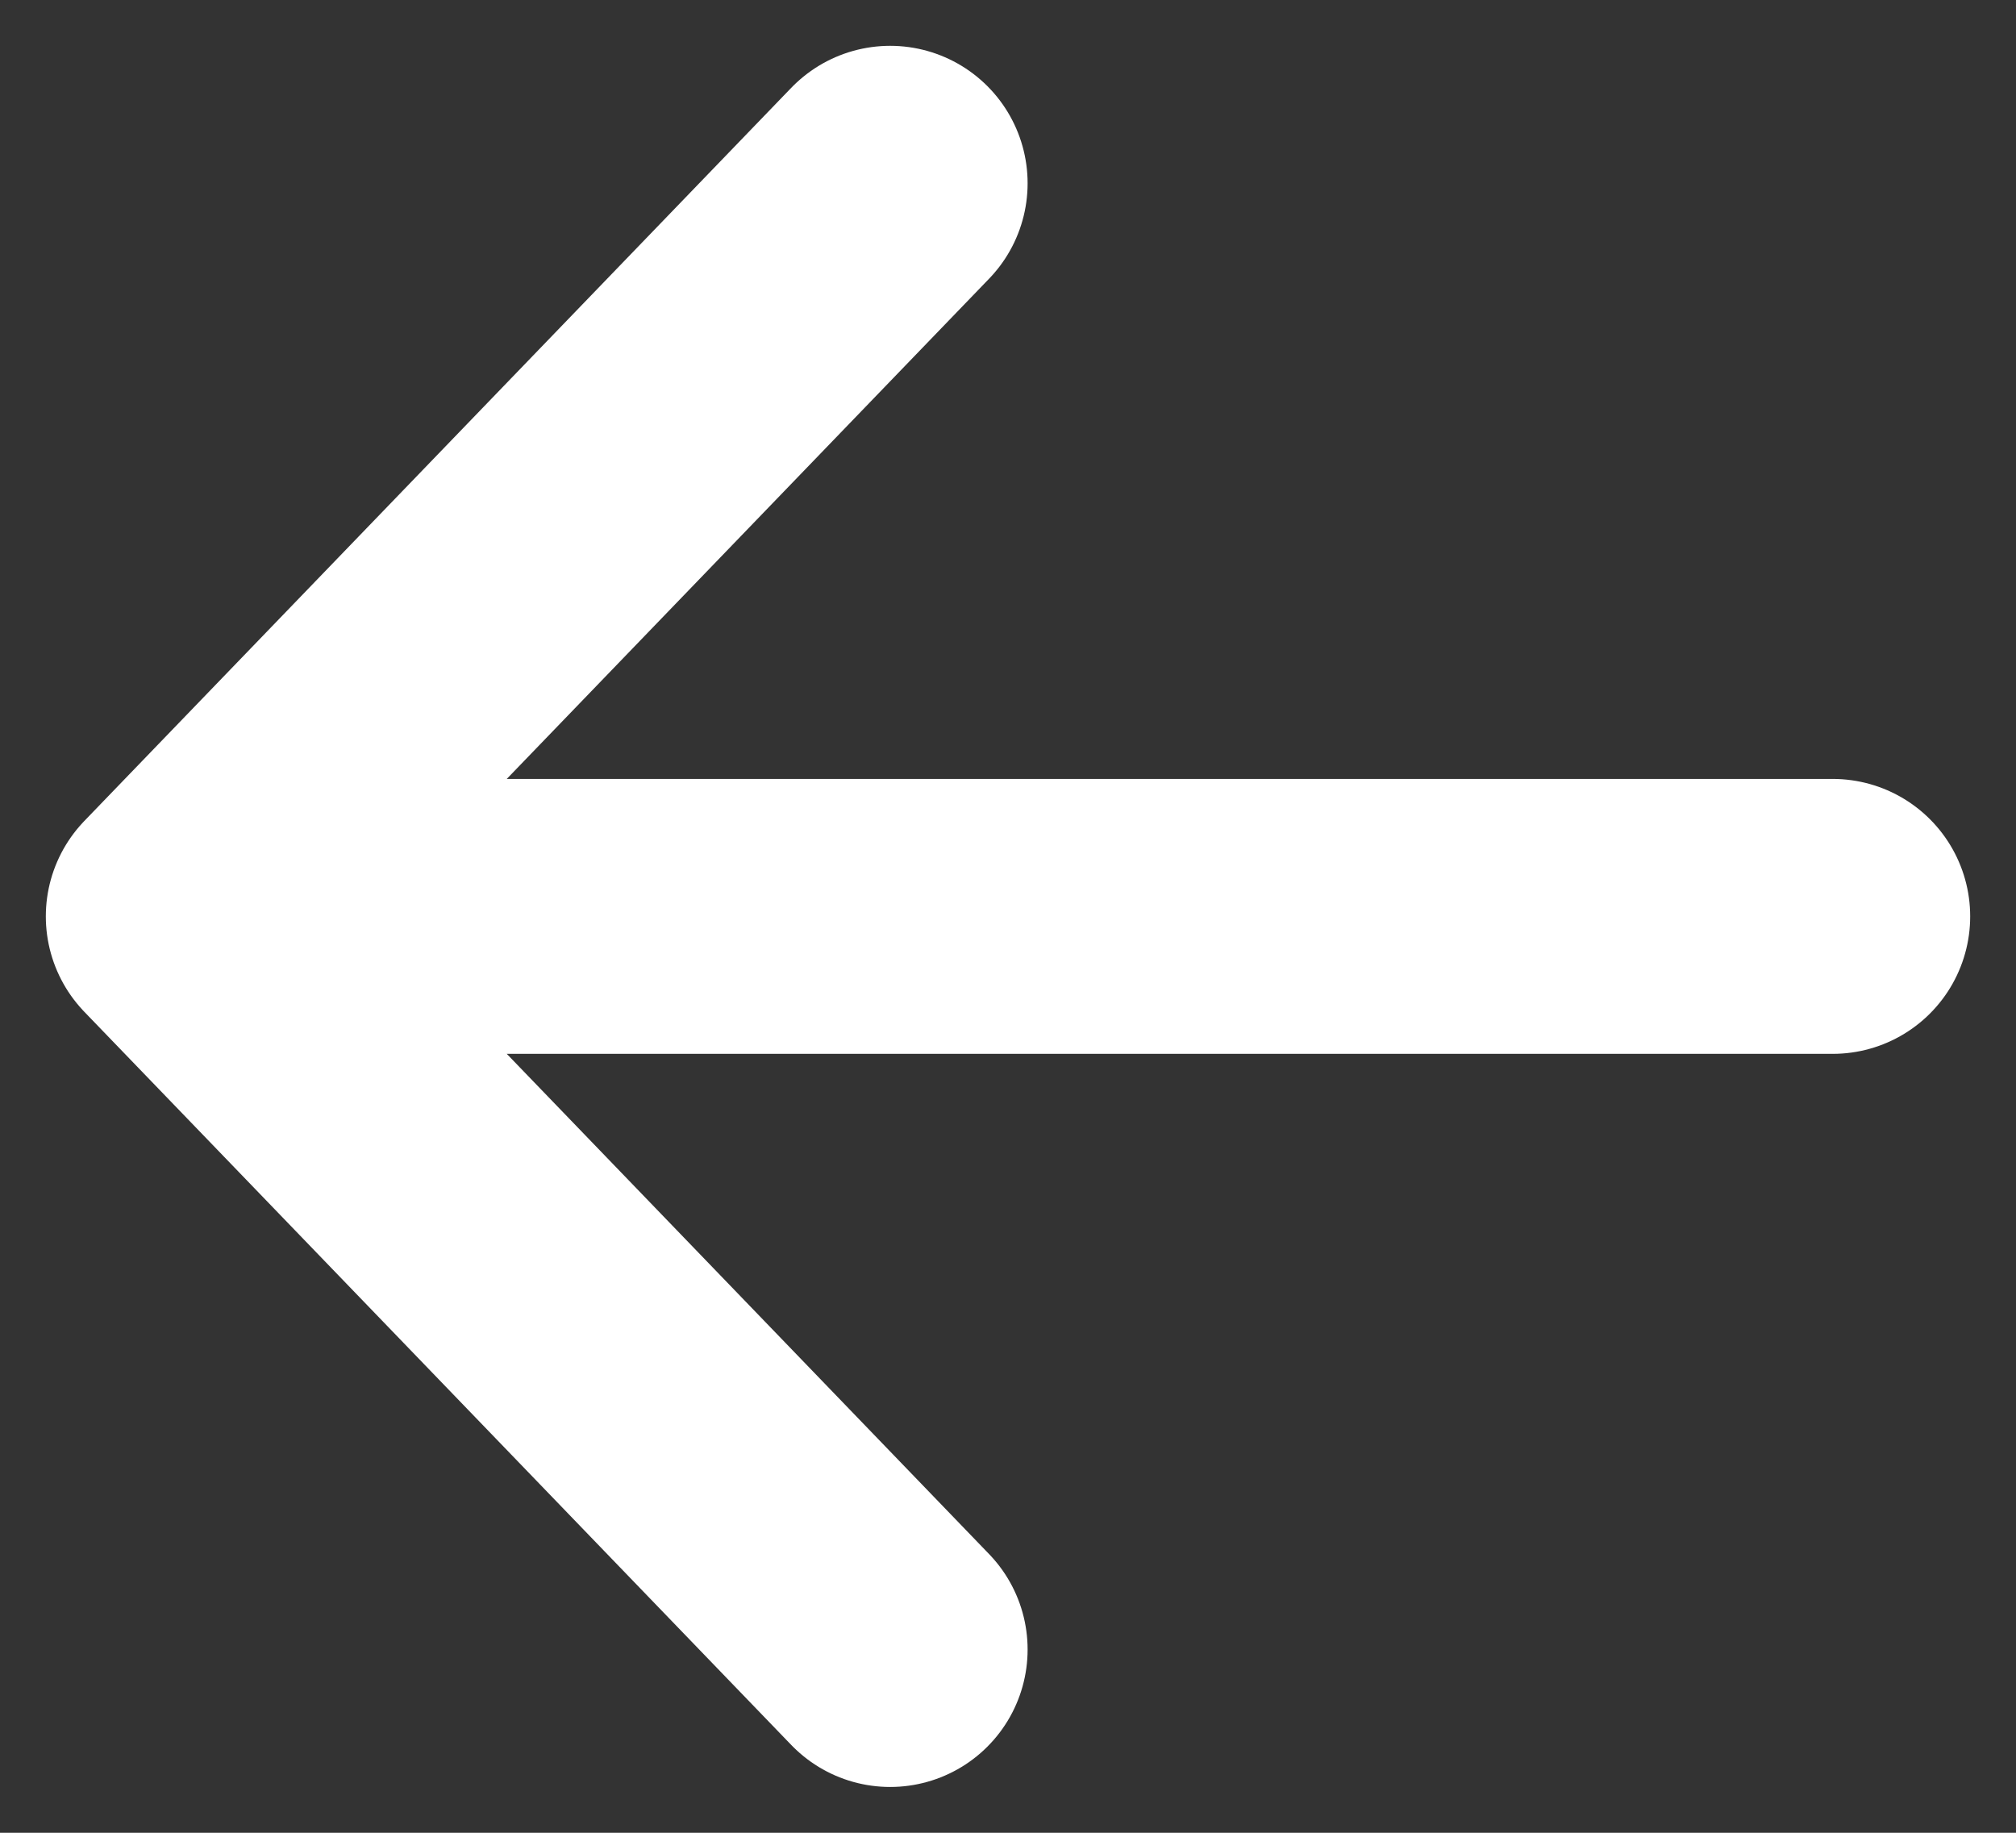
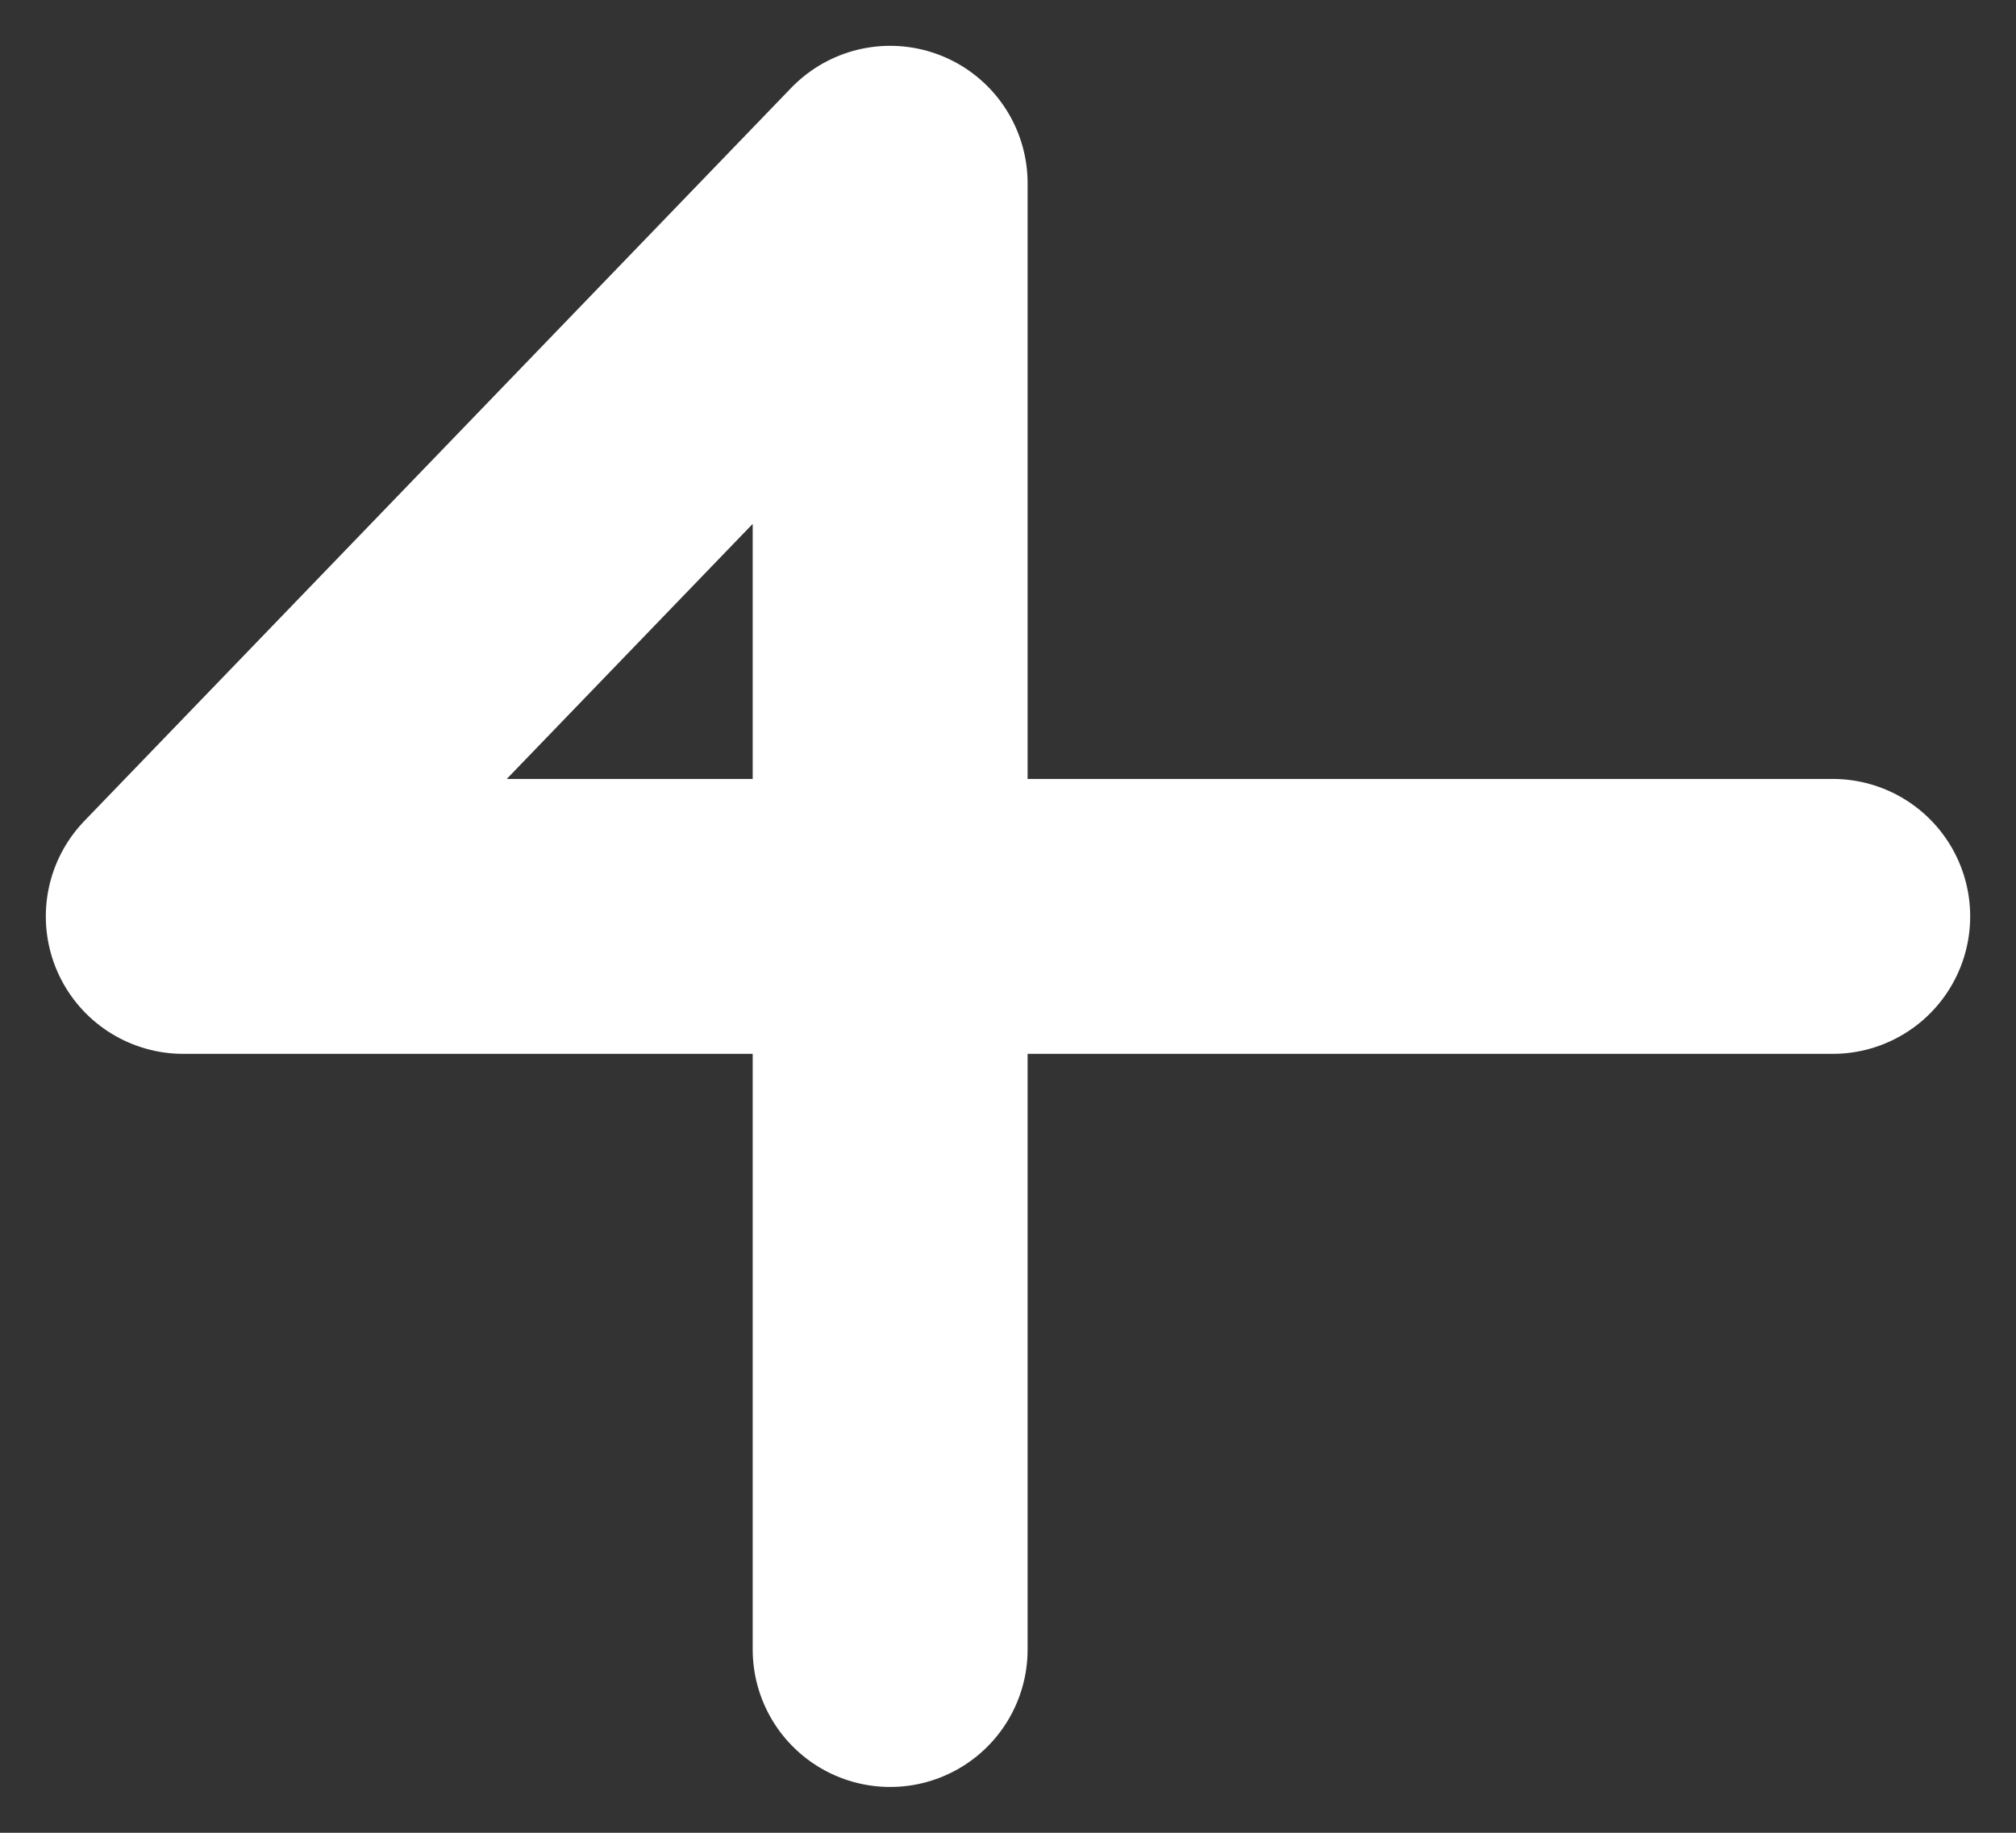
<svg xmlns="http://www.w3.org/2000/svg" width="22" height="20" viewBox="0 0 22 20" fill="none">
  <rect x="0" y="0" width="22" height="20" fill="#333333" stroke="none" />
-   <path d="M2 10L20 10M2 10L9.714 2M2 10L9.714 18" stroke="white" stroke-width="3" stroke-linecap="round" stroke-linejoin="round" />
+   <path d="M2 10L20 10M2 10L9.714 2L9.714 18" stroke="white" stroke-width="3" stroke-linecap="round" stroke-linejoin="round" />
</svg>